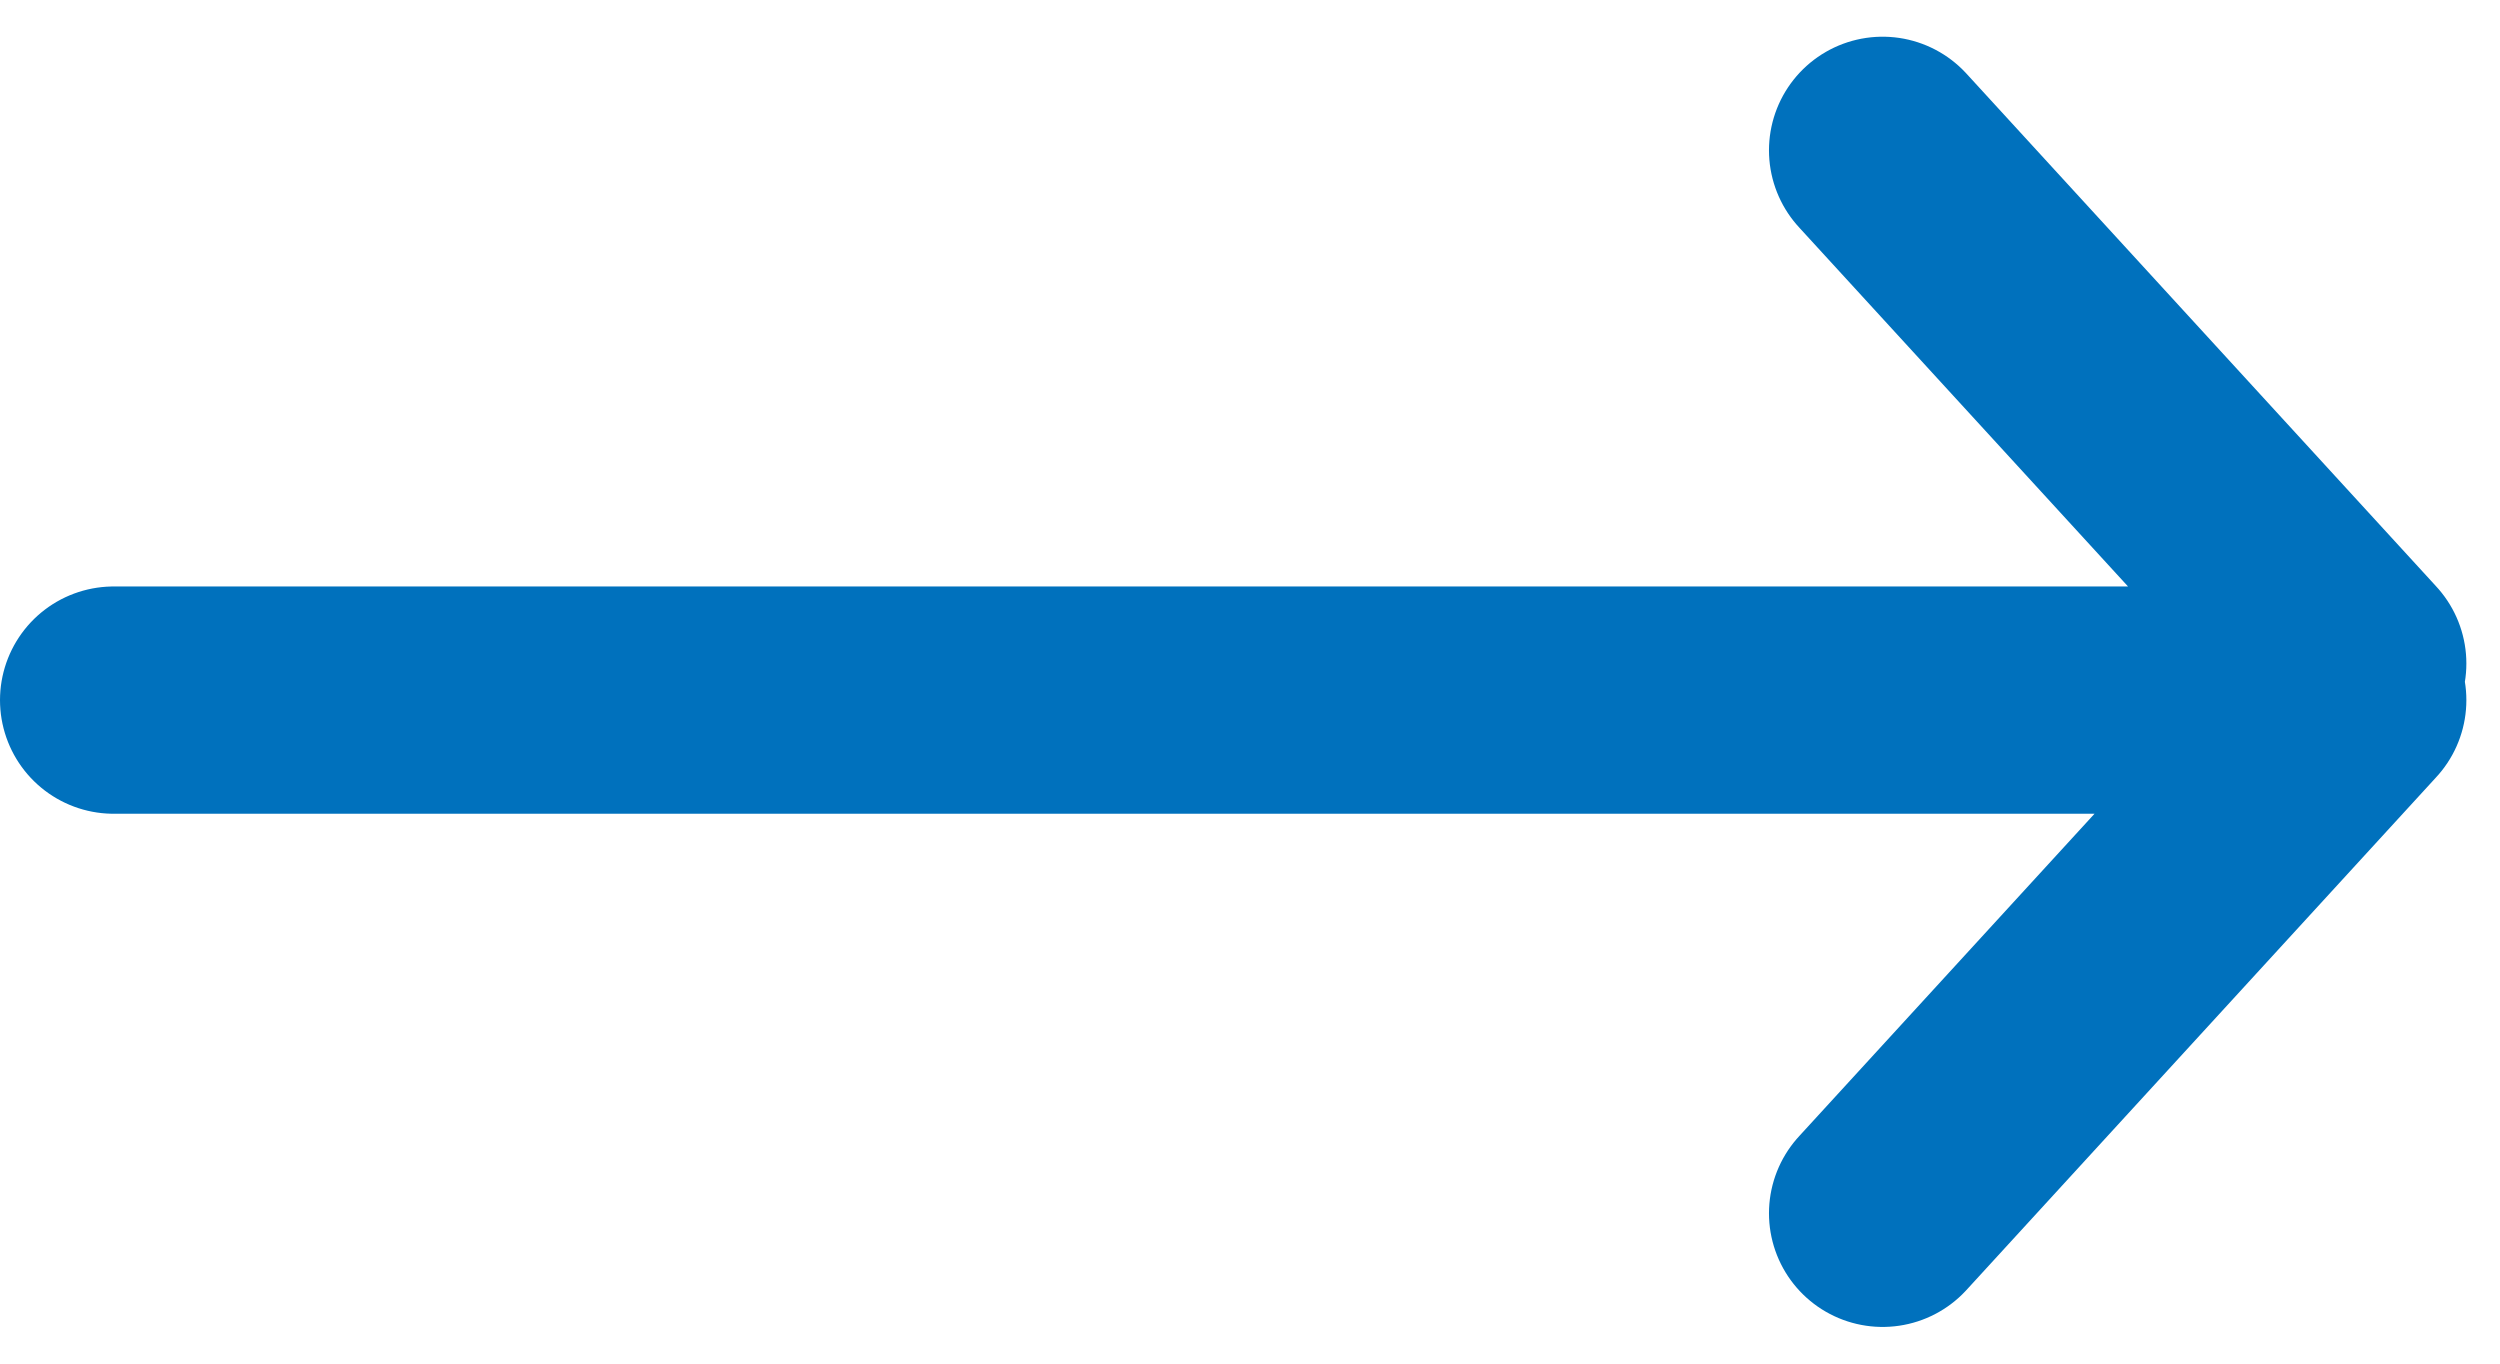
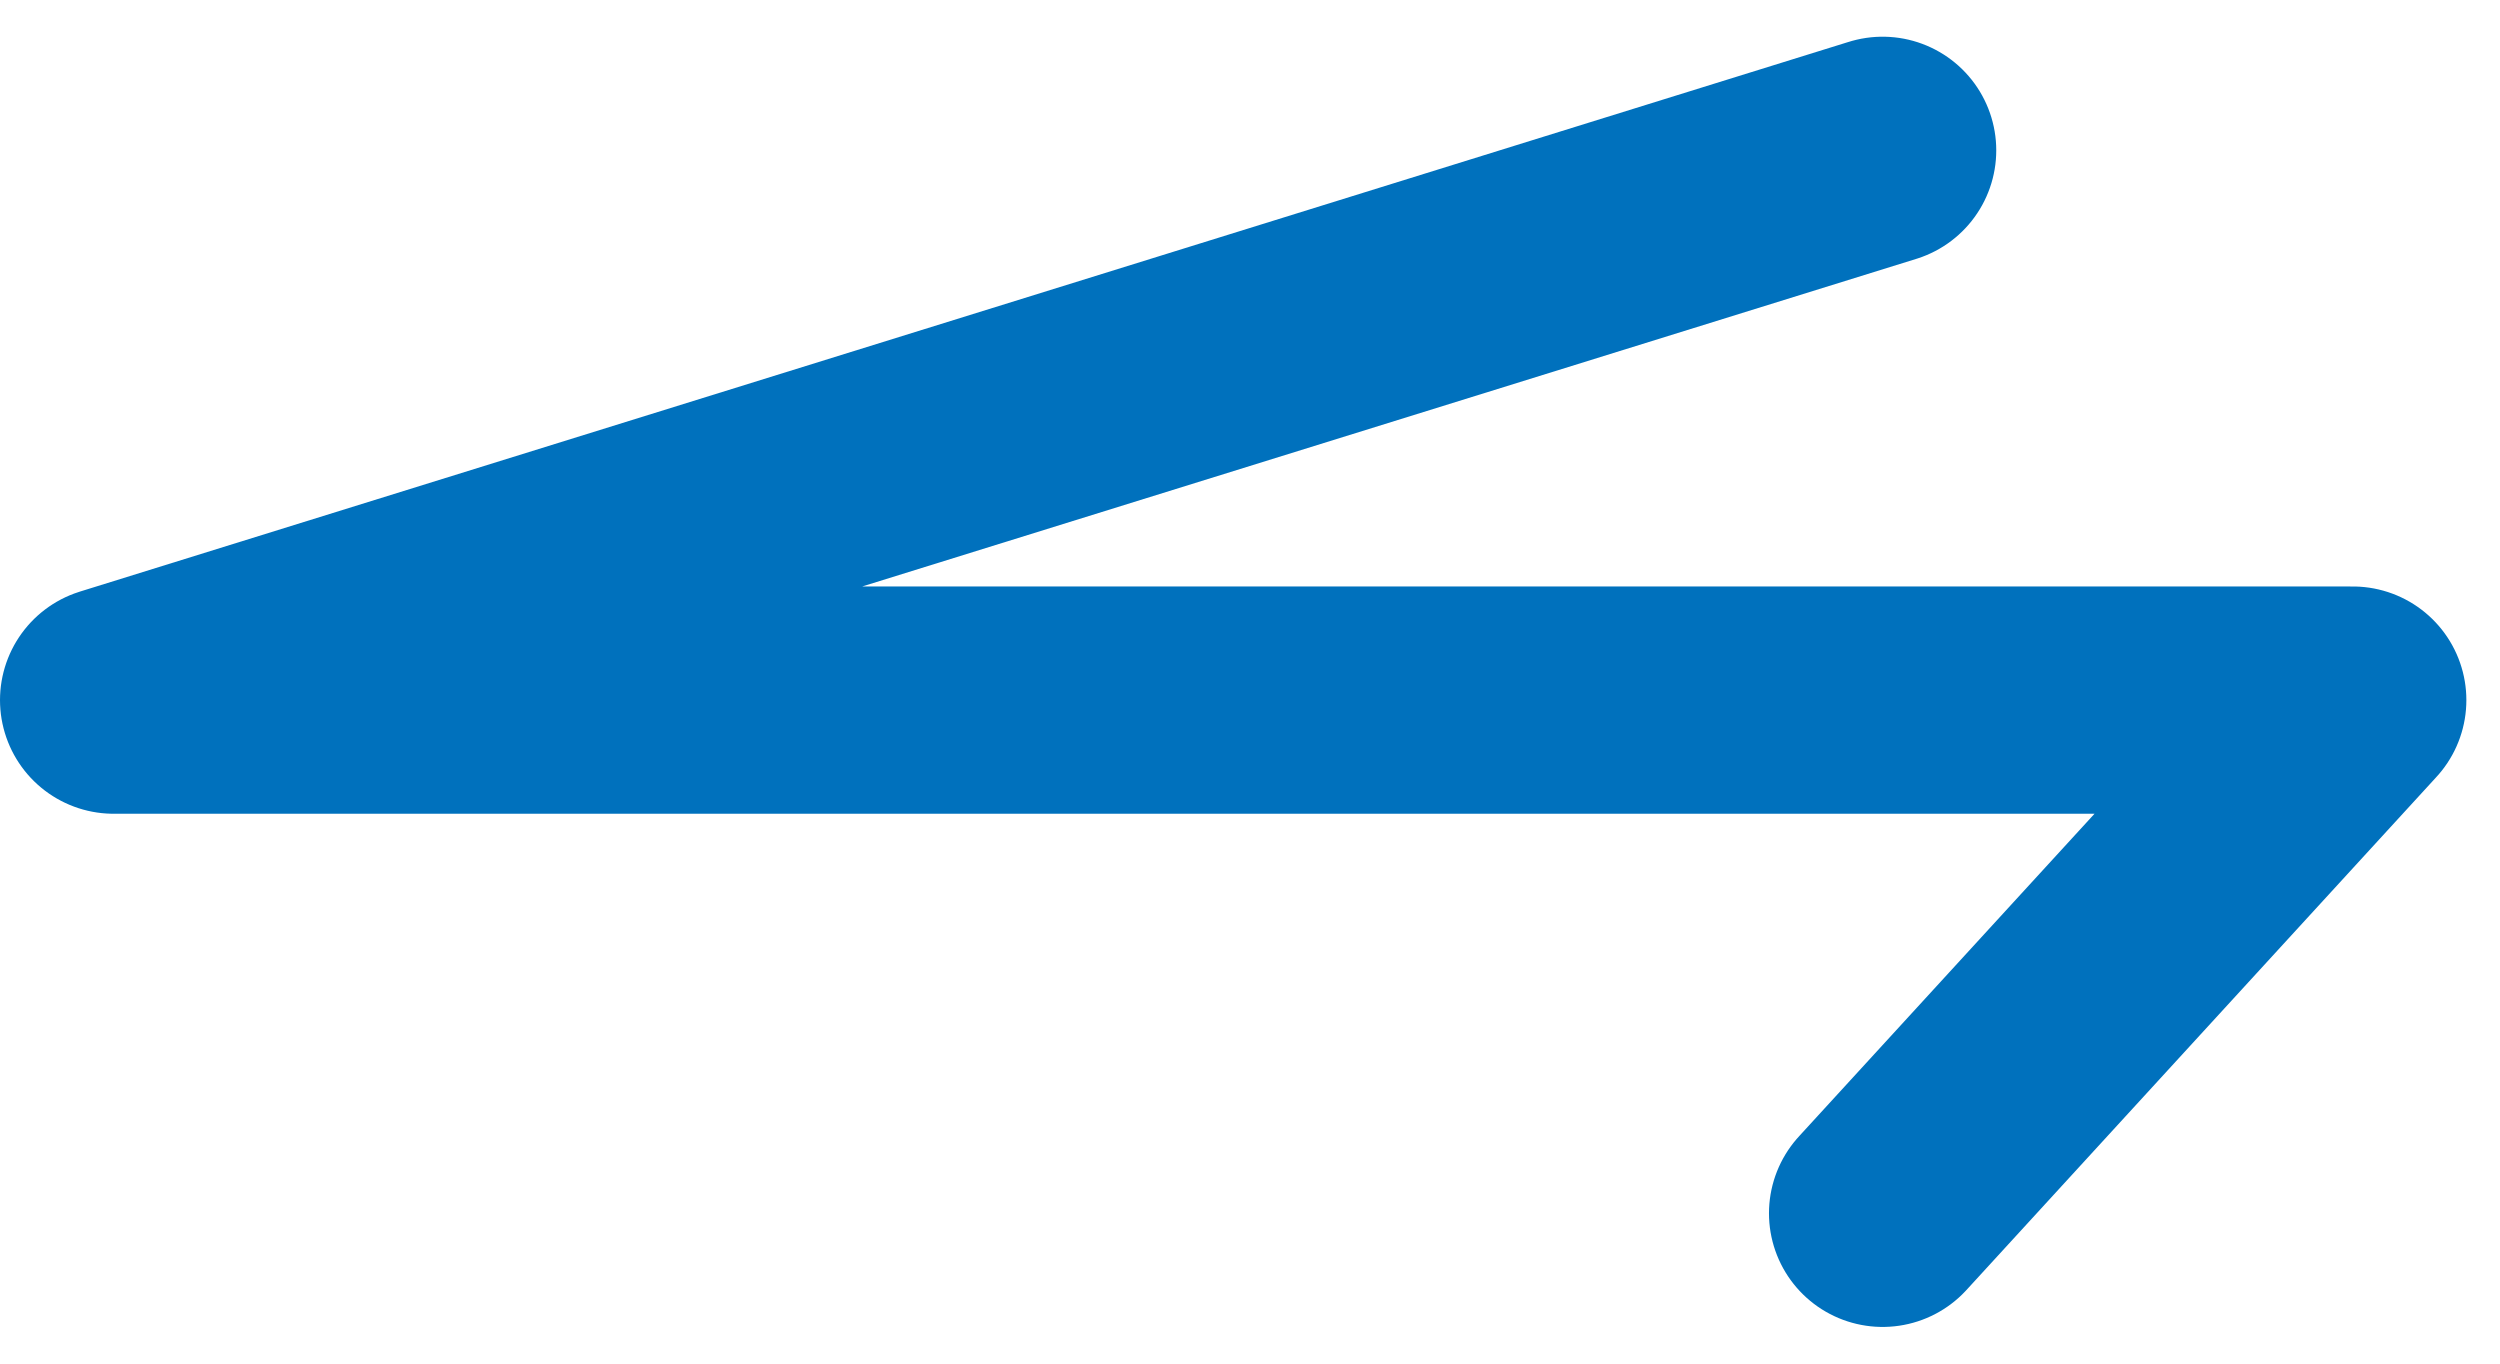
<svg xmlns="http://www.w3.org/2000/svg" width="22px" height="12px" viewBox="0 0 22 12" version="1.1">
  <title>l-arr</title>
  <desc>Created with Sketch.</desc>
  <g id="Page-1" stroke="none" stroke-width="1" fill="none" fill-rule="evenodd" stroke-linecap="round" stroke-linejoin="round">
    <g id="Connecticut-eye" transform="translate(-305, -954)" stroke="#0071BD" stroke-width="2">
-       <path d="M325.704,960.161 L306,960.161 M325.704,959.839 L321.567,955.323 M325.704,960.161 L321.567,964.677" id="l-arr" />
+       <path d="M325.704,960.161 L306,960.161 L321.567,955.323 M325.704,960.161 L321.567,964.677" id="l-arr" />
    </g>
  </g>
</svg>